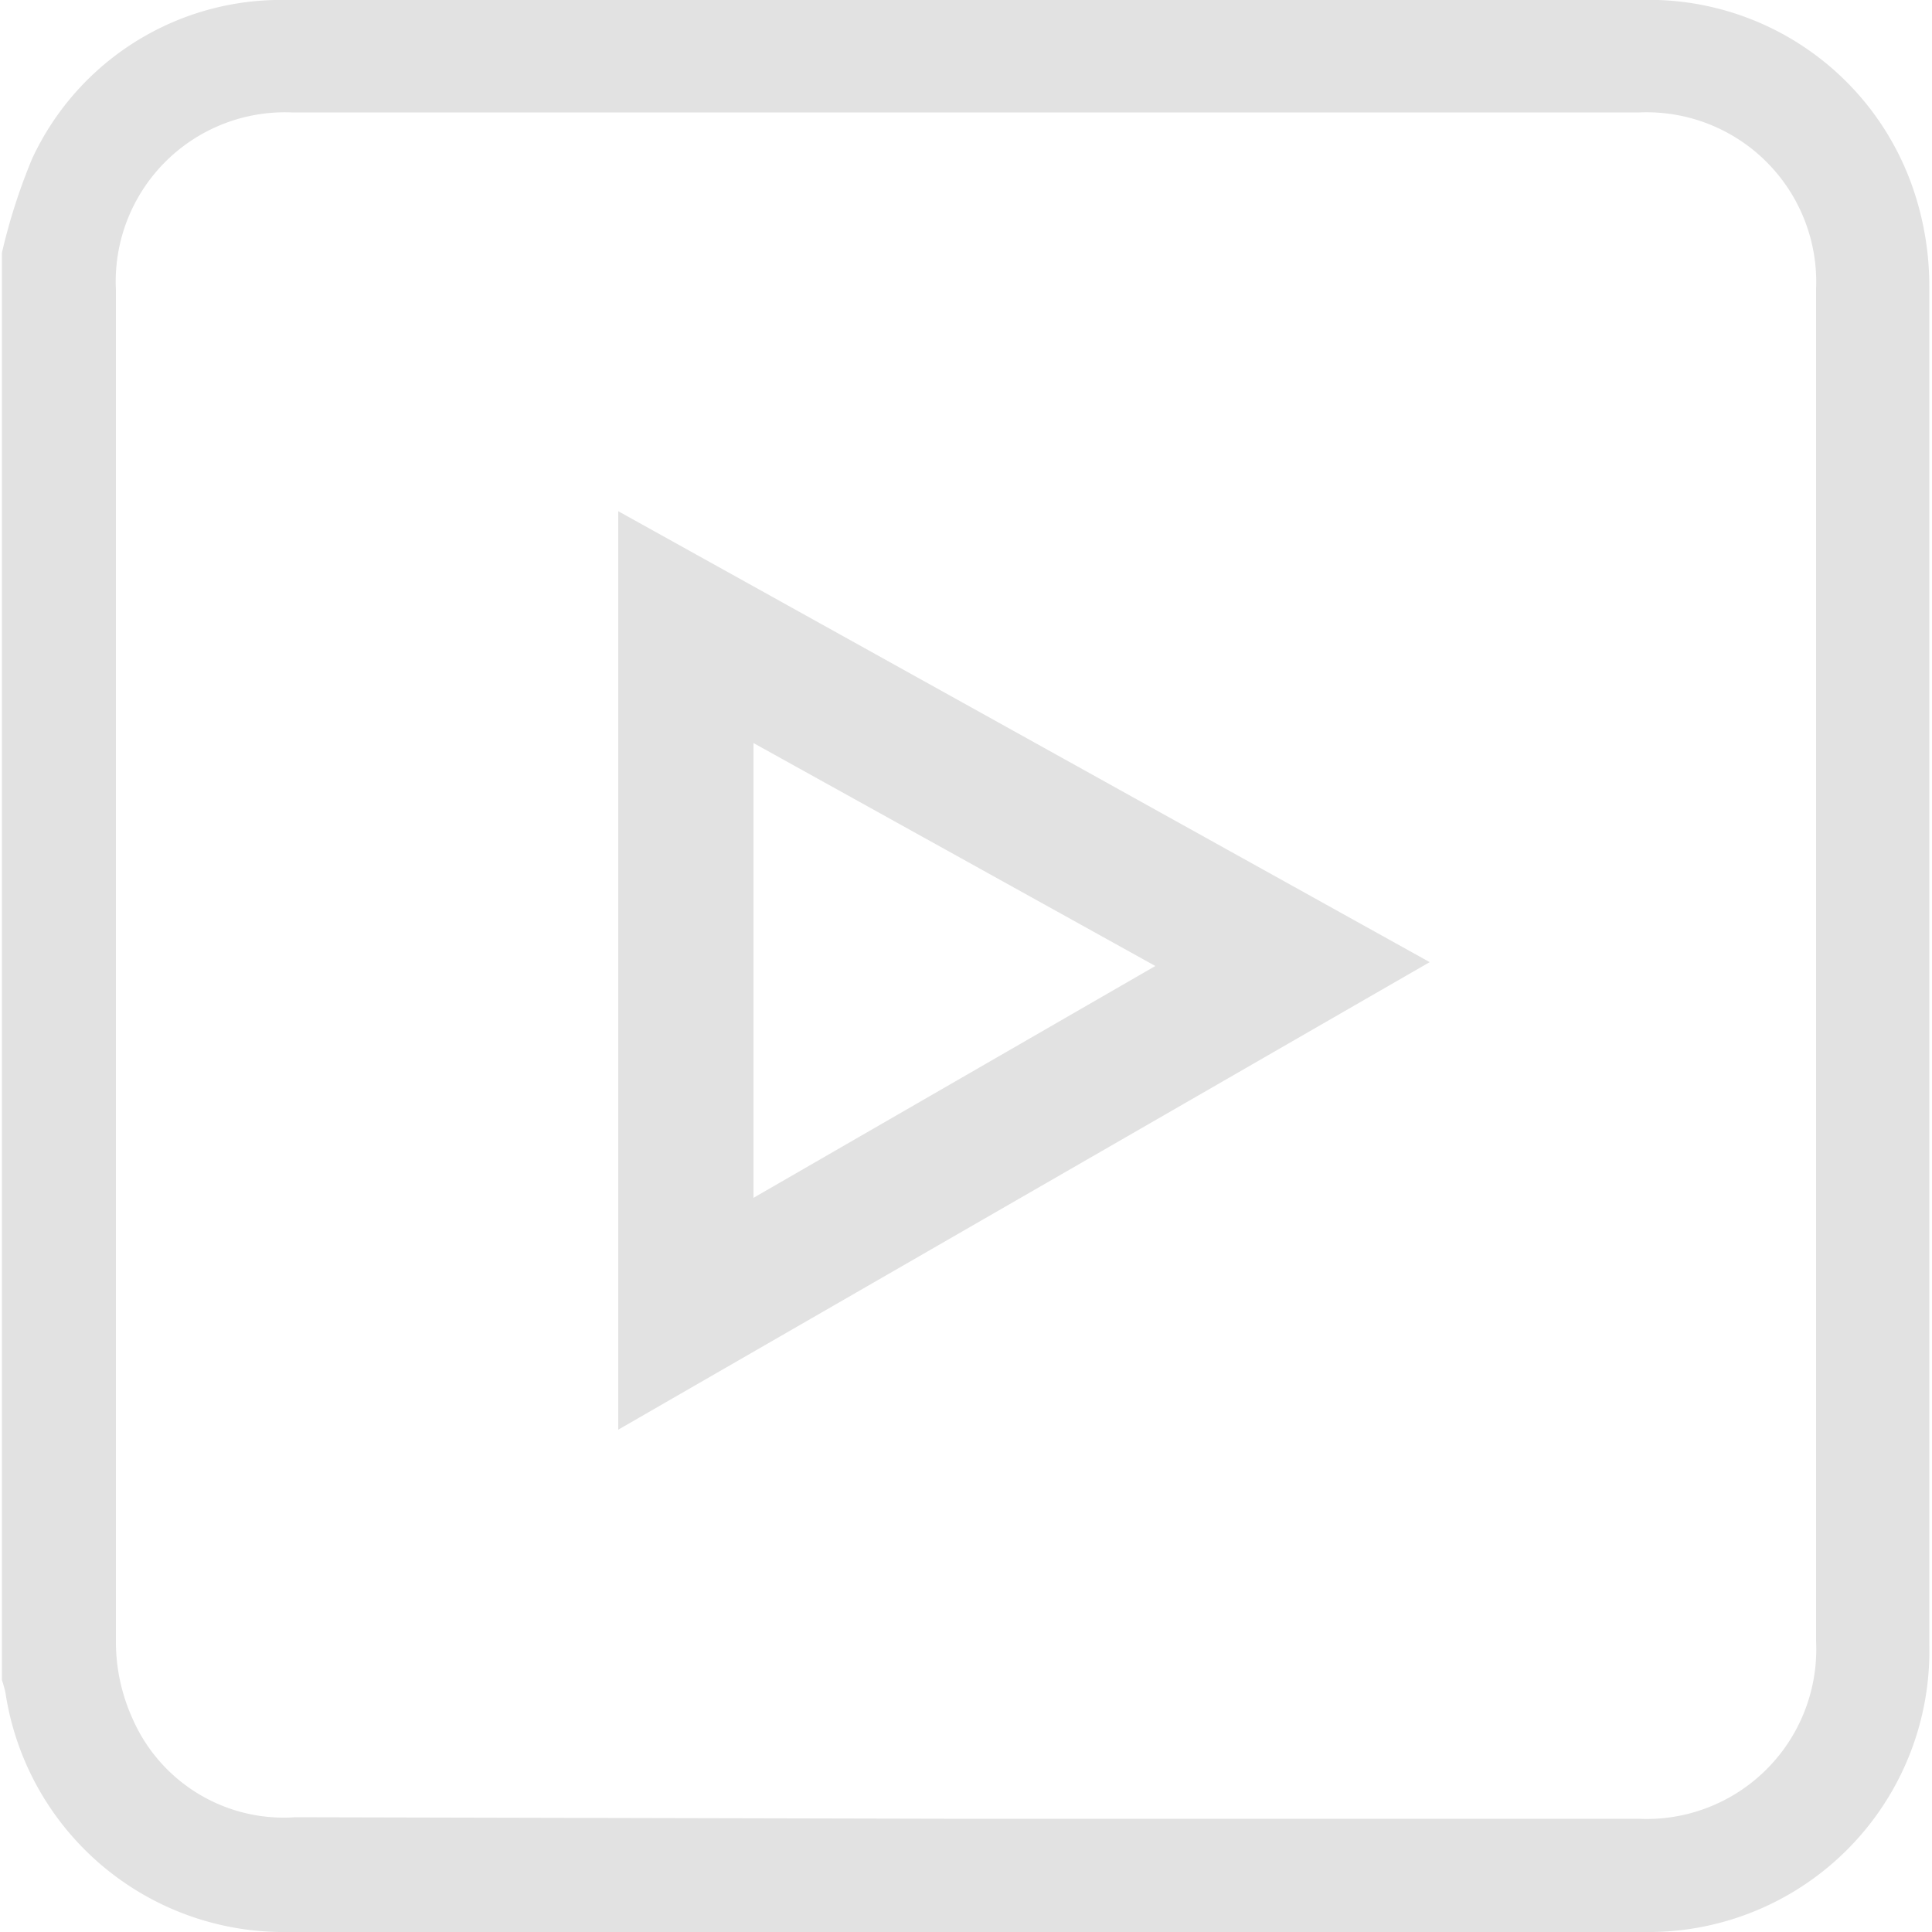
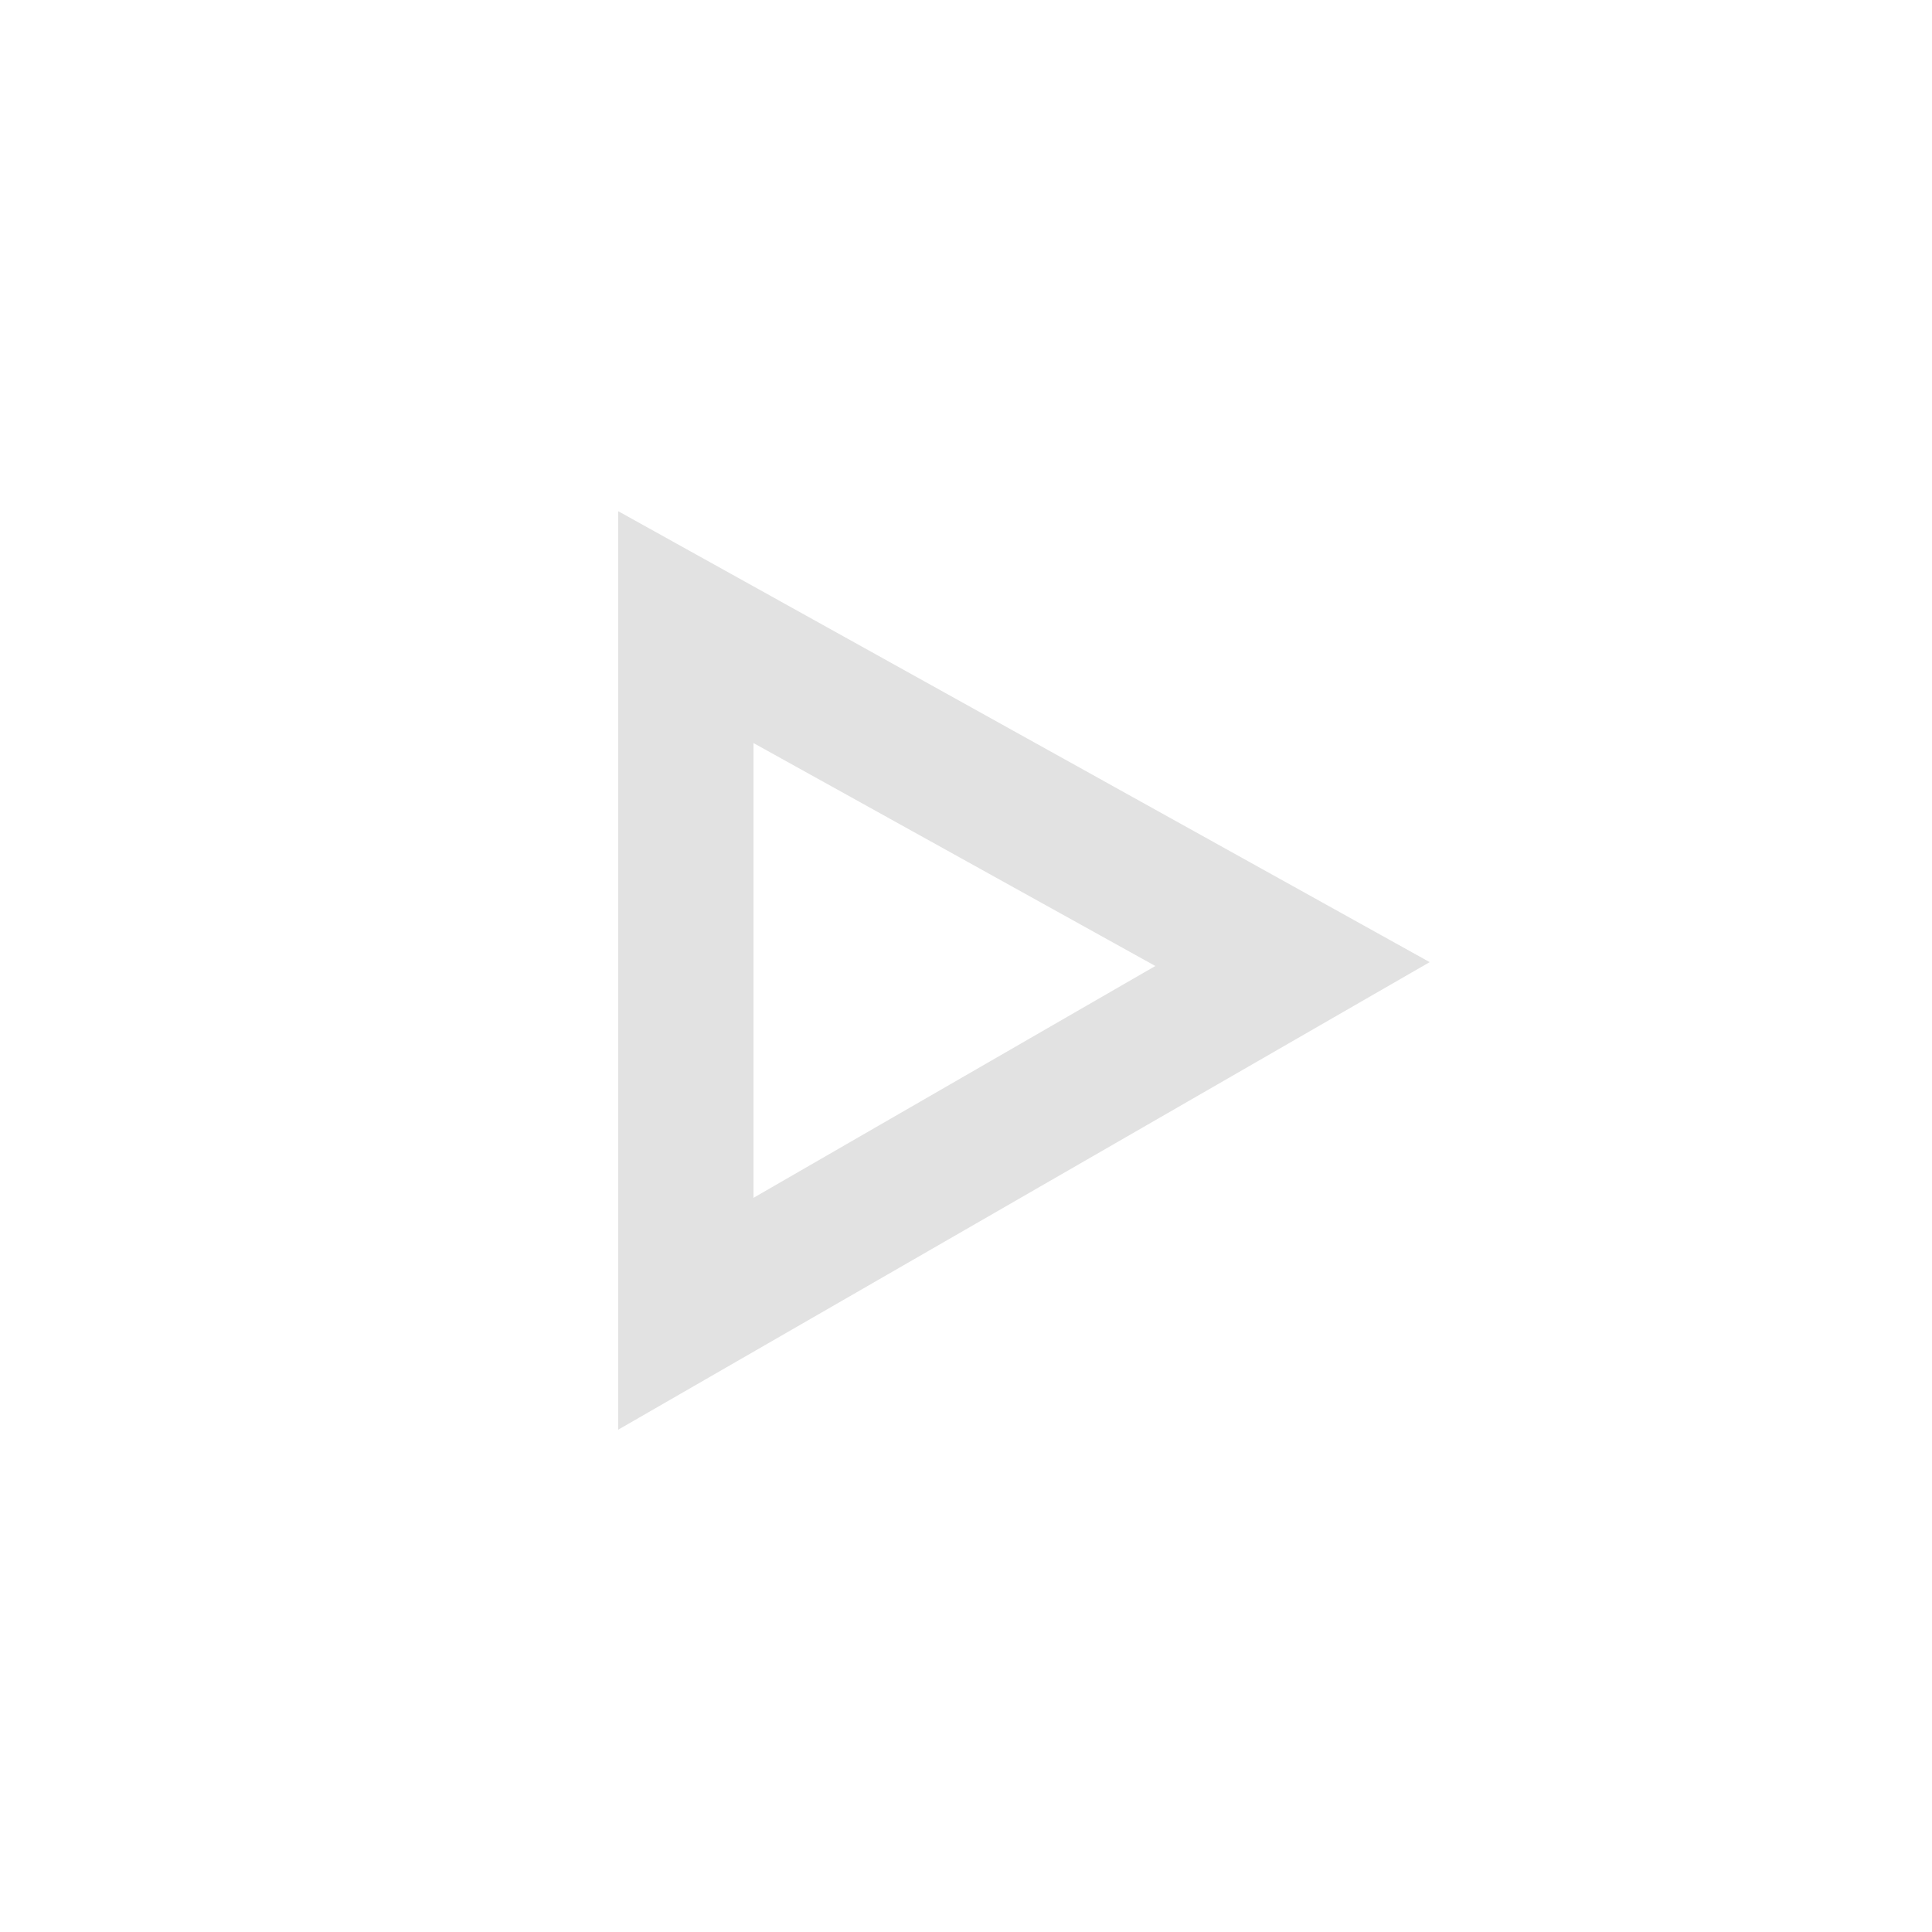
<svg xmlns="http://www.w3.org/2000/svg" id="Layer_1" data-name="Layer 1" viewBox="0 0 50 50">
  <defs>
    <style>.cls-1{fill:#e2e2e2;}</style>
  </defs>
-   <path class="cls-1" d="M.05,6.54A15.3,15.3,0,0,1,.83,4.11,7.1,7.1,0,0,1,7.11,0c.75,0,1.5,0,2.24,0H42.43a7.23,7.23,0,0,1,7.12,5,7.76,7.76,0,0,1,.38,2.39c0,7.73,0,27.44,0,35.17A7.27,7.27,0,0,1,42.53,50H7.45a7.28,7.28,0,0,1-7.31-6.2,3,3,0,0,0-.09-.32ZM25,47.07H42.41A4.39,4.39,0,0,0,47,42.48c0-7.67,0-27.31,0-35a4.39,4.39,0,0,0-4.58-4.57H7.56A4.38,4.38,0,0,0,3,7.5c0,7.68,0,27.34,0,35a4.82,4.82,0,0,0,.44,2,4.27,4.27,0,0,0,4.2,2.53Z" />
  <path class="cls-1" d="M16,37V13.23L37,24.9Zm3.5-6,10.4-6-10.4-5.77Z" />
</svg>